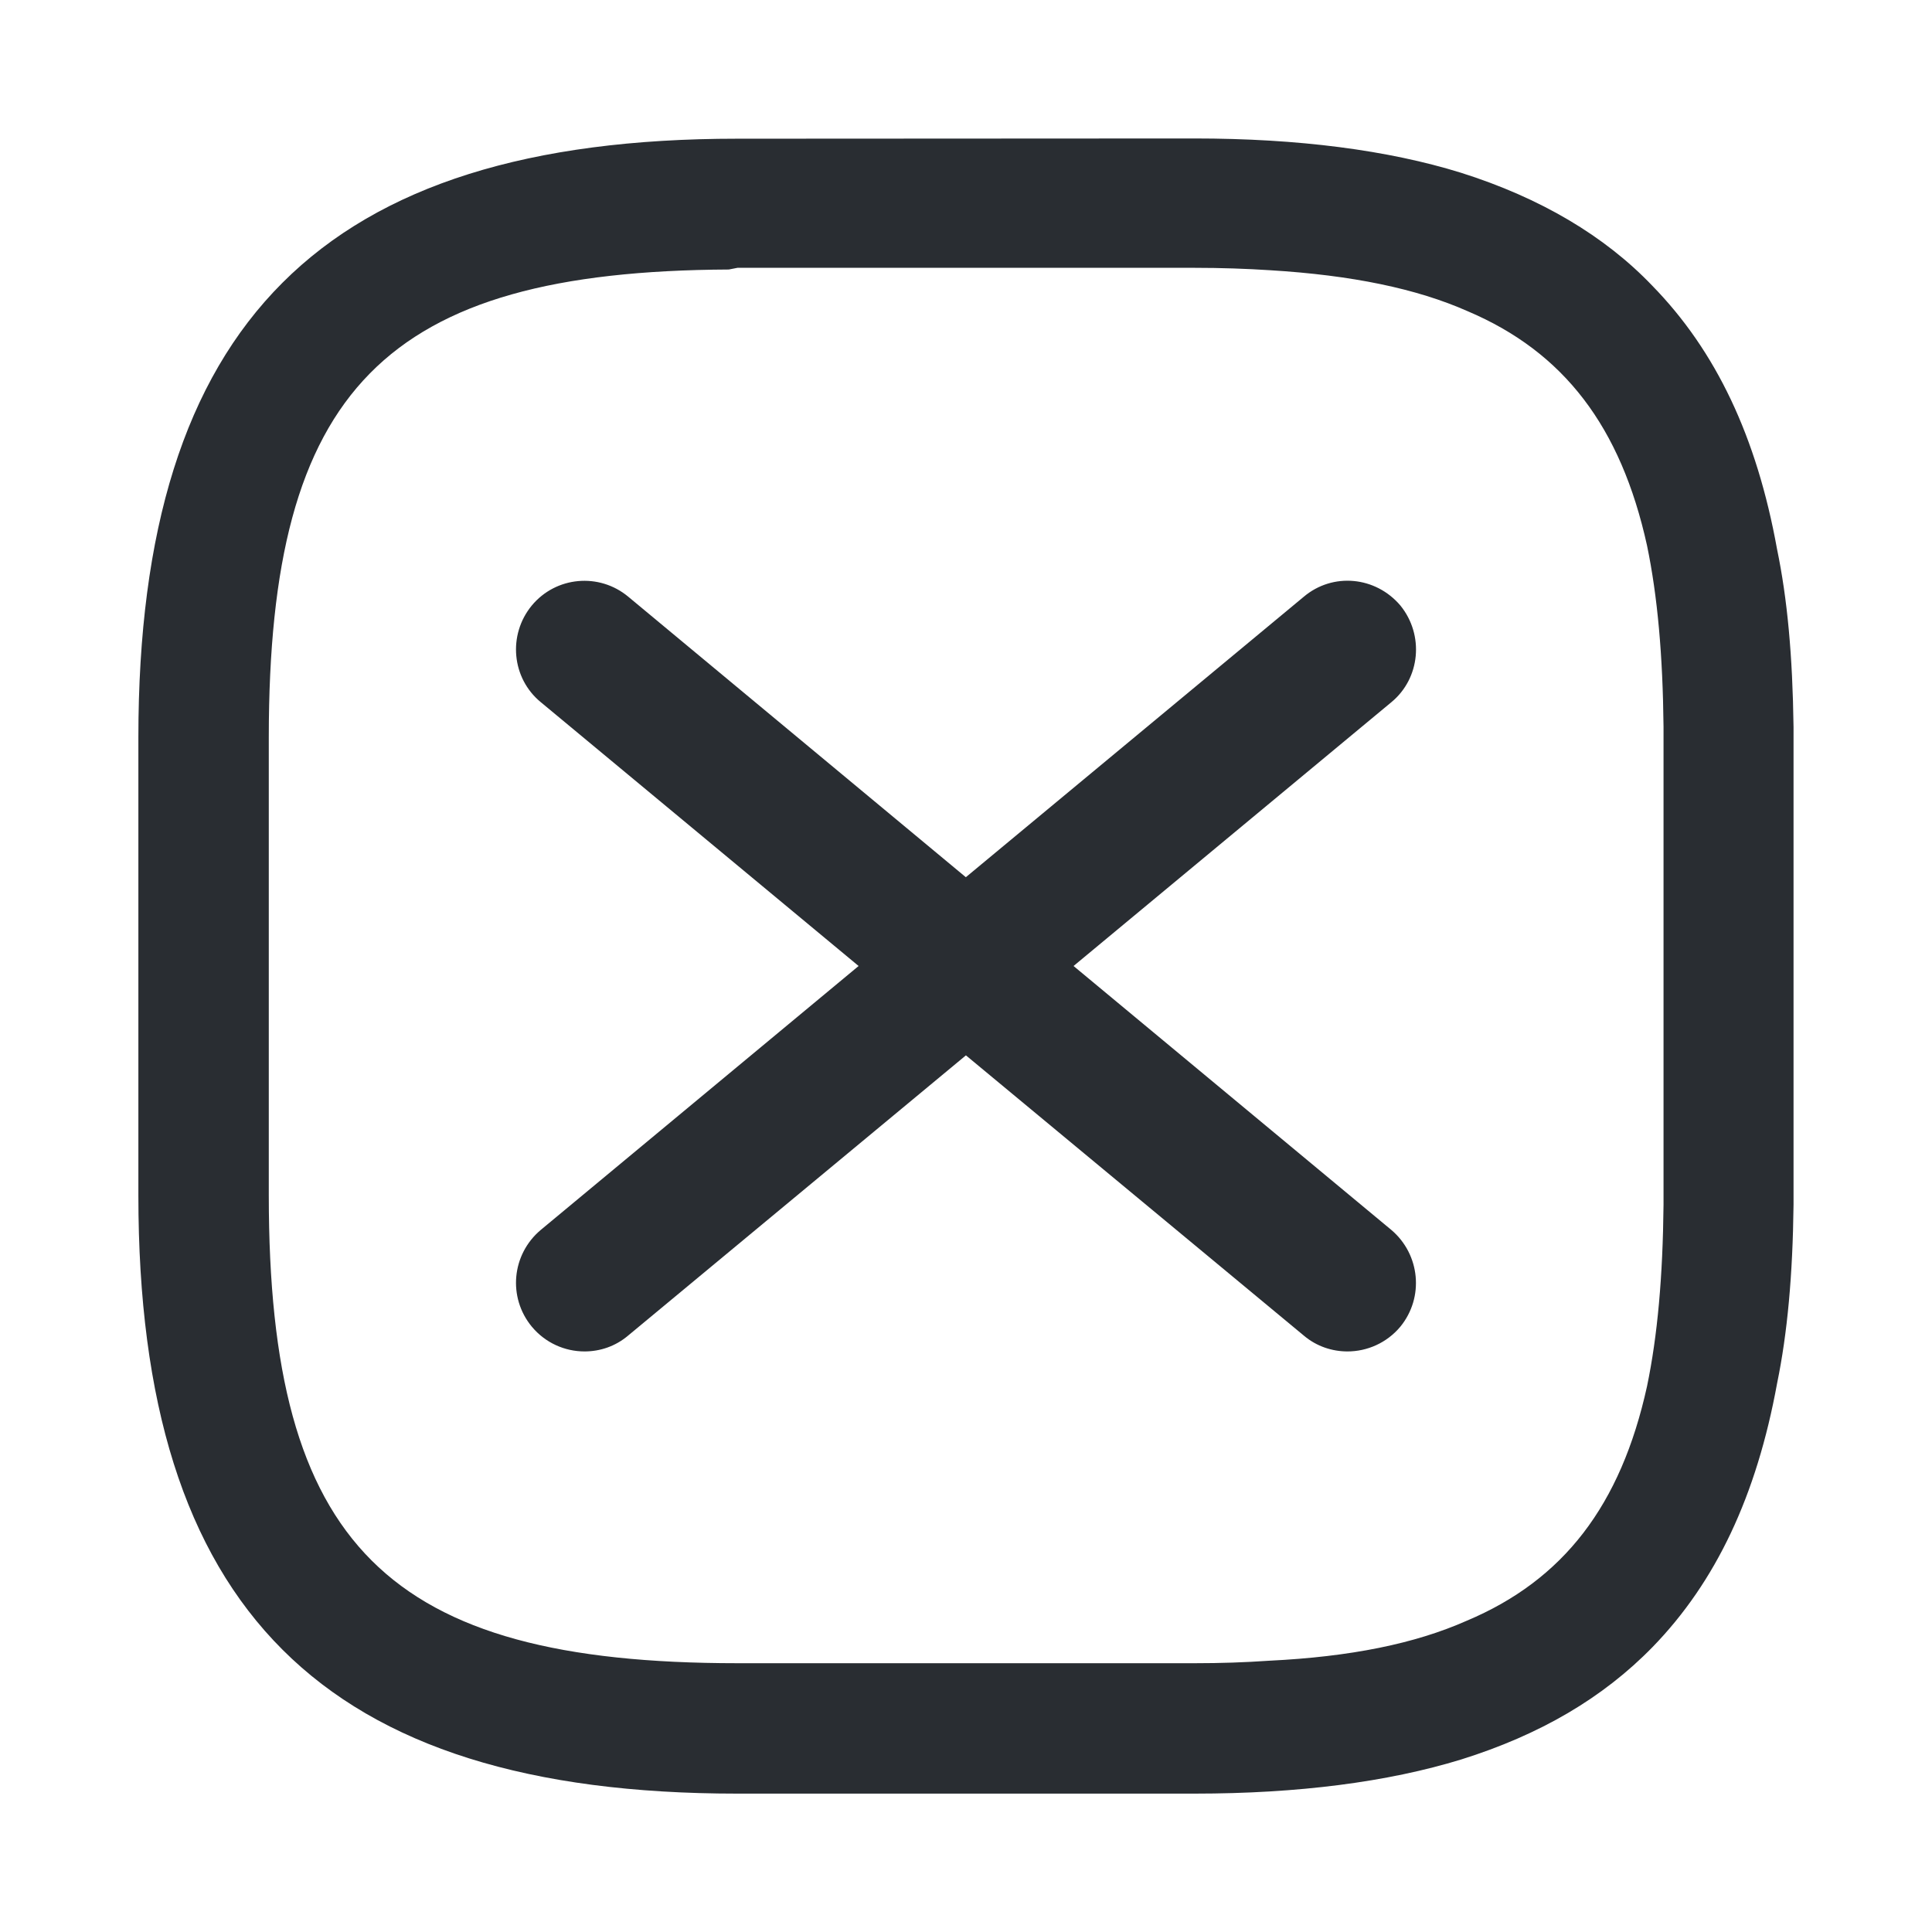
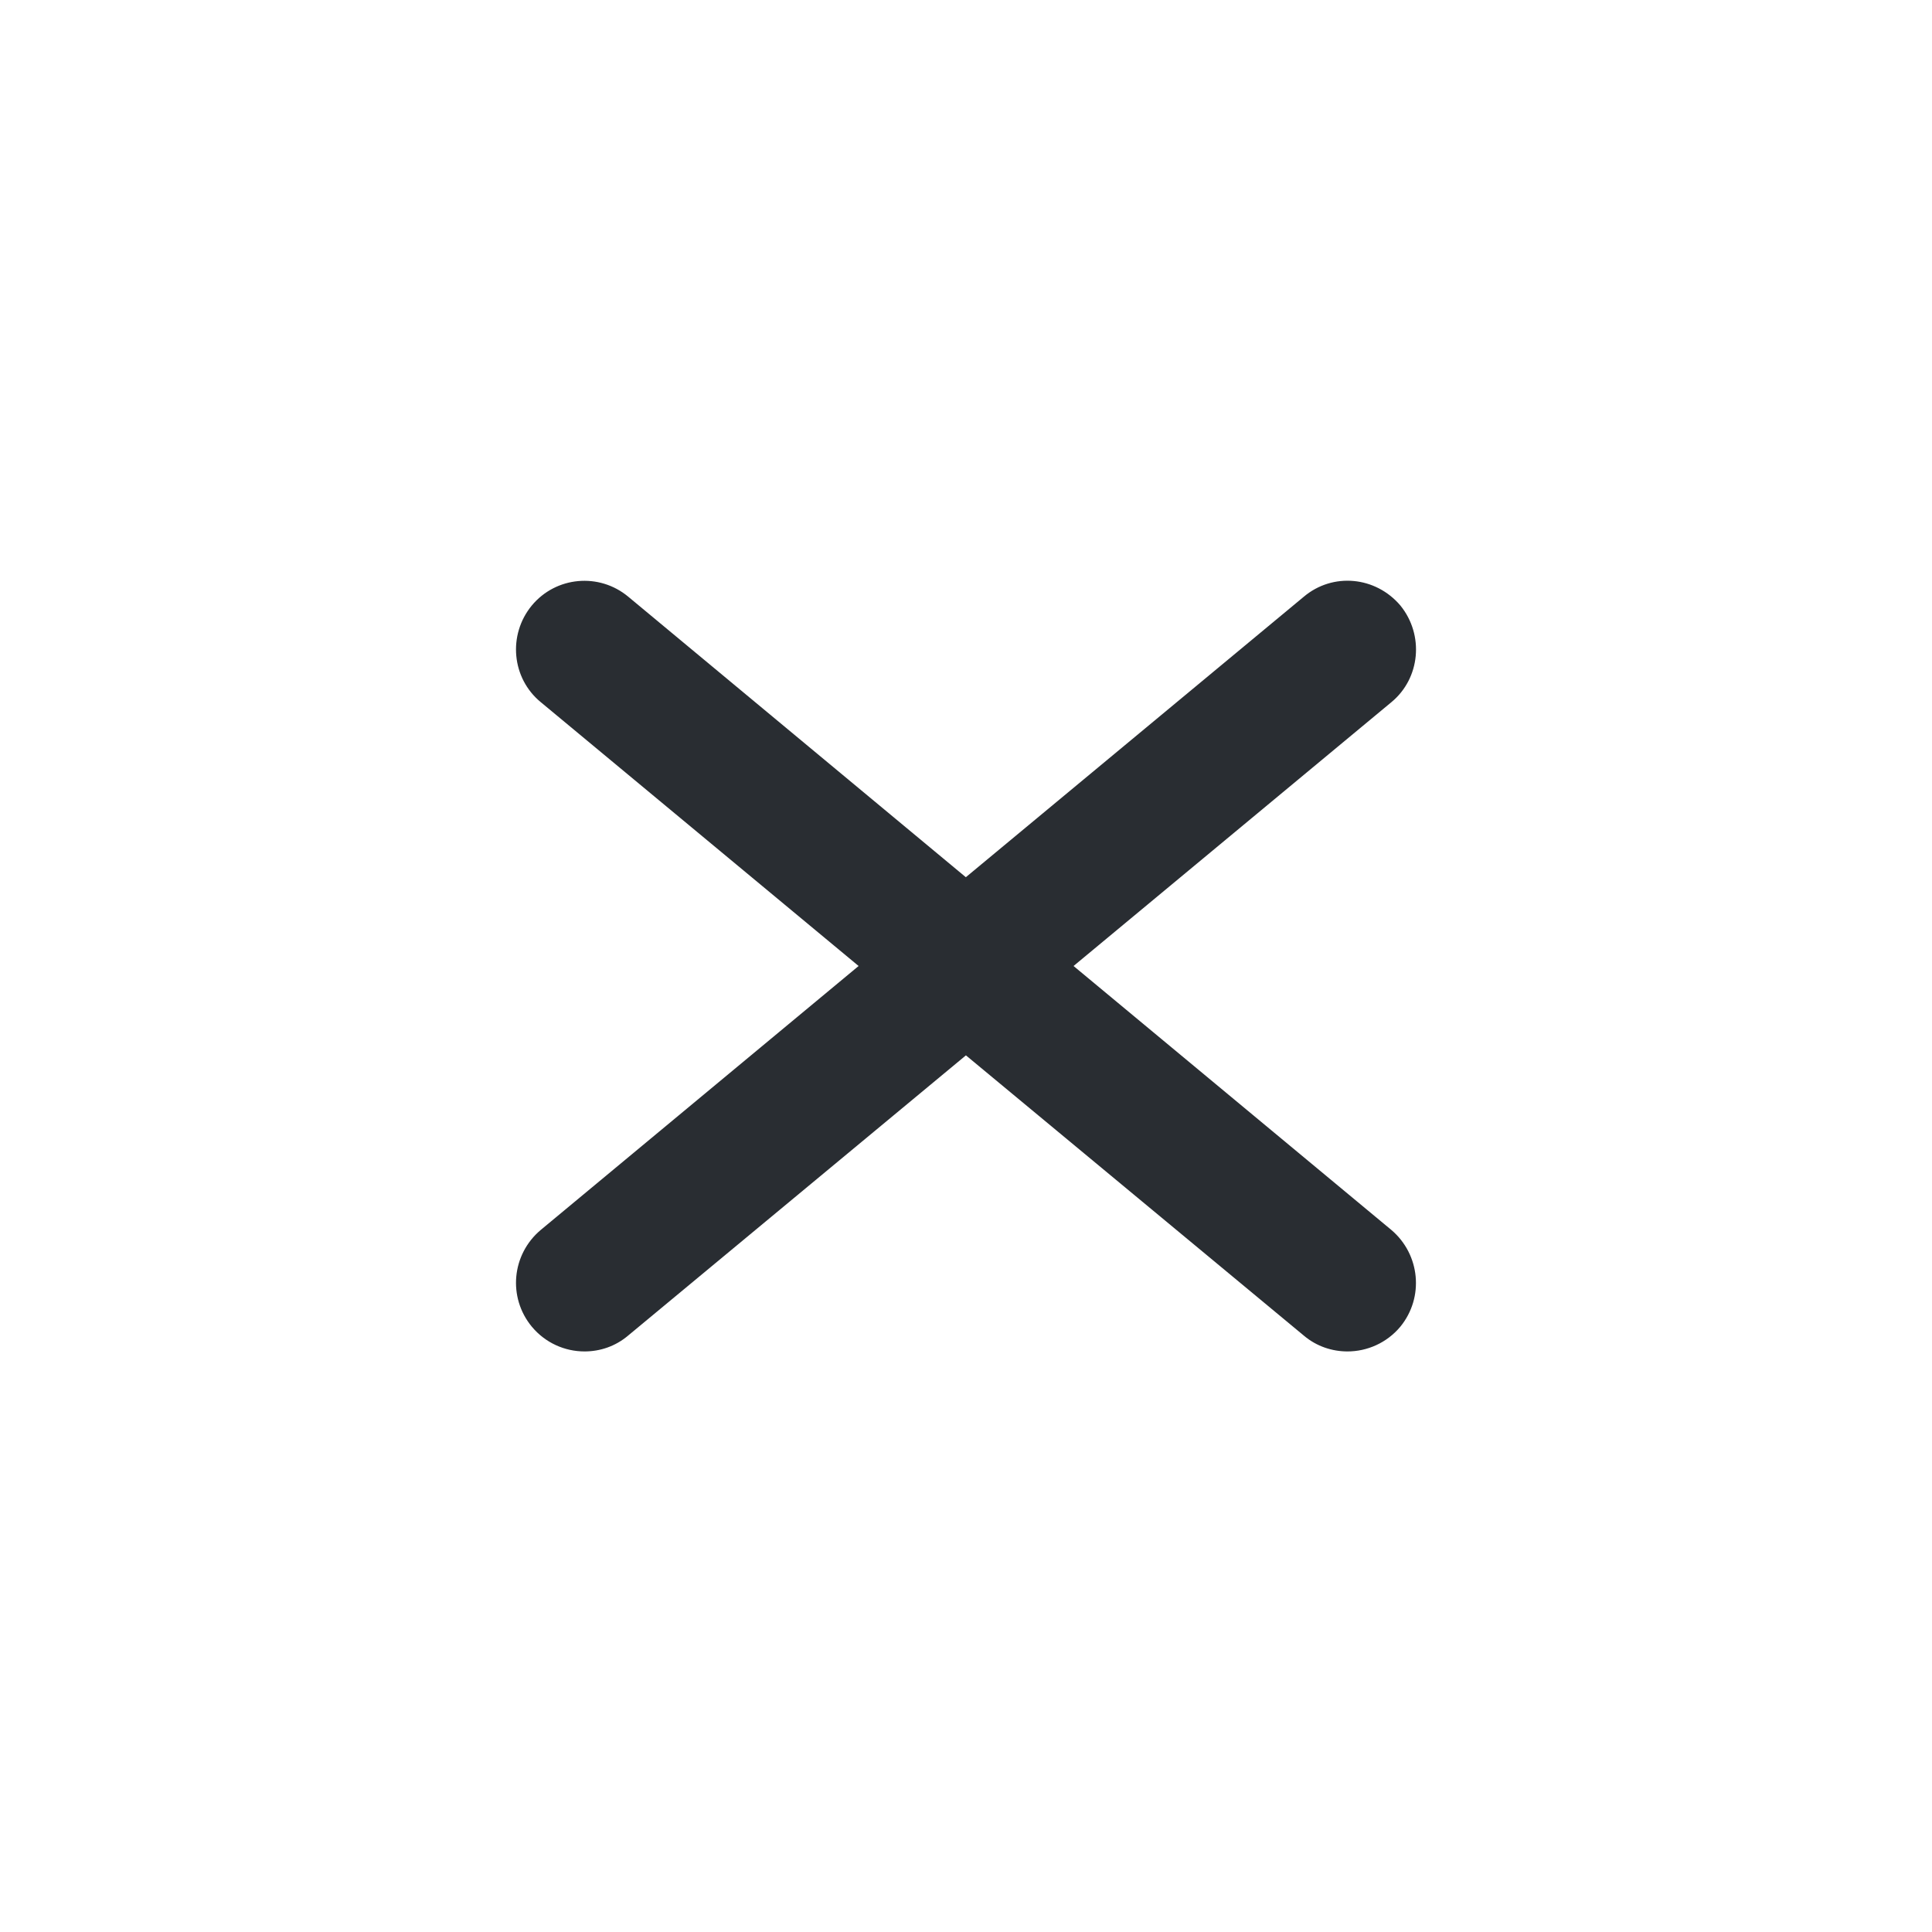
<svg xmlns="http://www.w3.org/2000/svg" version="1.1" id="Vrstva_1" x="0px" y="0px" width="24px" height="24px" viewBox="0 0 24 24" enable-background="new 0 0 24 24" xml:space="preserve">
  <g>
    <g>
      <g>
        <path fill="#292D32" d="M13.336,12l3.948-3.277c0.36-0.297,0.409-0.834,0.113-1.2c-0.308-0.364-0.841-0.414-1.201-0.11     l-4.198,3.484L7.805,7.413C7.443,7.111,6.906,7.16,6.606,7.522c-0.3,0.365-0.25,0.903,0.111,1.2L10.666,12l-3.949,3.279     c-0.361,0.304-0.411,0.837-0.111,1.201c0.168,0.202,0.41,0.308,0.655,0.308c0.191,0,0.383-0.062,0.543-0.198l4.195-3.48     l4.196,3.48c0.161,0.137,0.356,0.198,0.544,0.198c0.242,0,0.487-0.104,0.657-0.308c0.297-0.364,0.246-0.897-0.112-1.201     L13.336,12z" />
      </g>
    </g>
    <g>
-       <path fill="#292D32" d="M22.076,17.183c0.128-0.621,0.194-1.346,0.204-2.217V9.031c-0.012-0.89-0.077-1.593-0.205-2.21    c-0.252-1.394-0.758-2.461-1.549-3.271c-0.59-0.618-1.389-1.092-2.377-1.404c-0.906-0.281-2.021-0.426-3.311-0.426l-5.68,0.003    c-5.146,0-7.439,2.293-7.439,7.438v5.69c0,5.139,2.295,7.43,7.439,7.43h5.681c1.291,0,2.403-0.145,3.312-0.424    c0.98-0.307,1.761-0.764,2.379-1.398C21.315,19.651,21.821,18.581,22.076,17.183z M18.219,20.134    c-0.643,0.285-1.444,0.447-2.452,0.496c-0.303,0.021-0.604,0.031-0.926,0.031H9.16c-4.354,0-5.821-1.465-5.821-5.811V9.159    c0-4.323,1.44-5.79,5.714-5.811l0.108-0.021h5.68c0.33,0,0.645,0.011,0.938,0.03c1.016,0.062,1.818,0.228,2.453,0.509    c1.194,0.507,1.902,1.432,2.228,2.911c0.131,0.631,0.196,1.367,0.205,2.252v5.938c-0.009,0.889-0.074,1.623-0.205,2.254    C20.134,18.702,19.422,19.628,18.219,20.134z" />
-     </g>
+       </g>
  </g>
</svg>